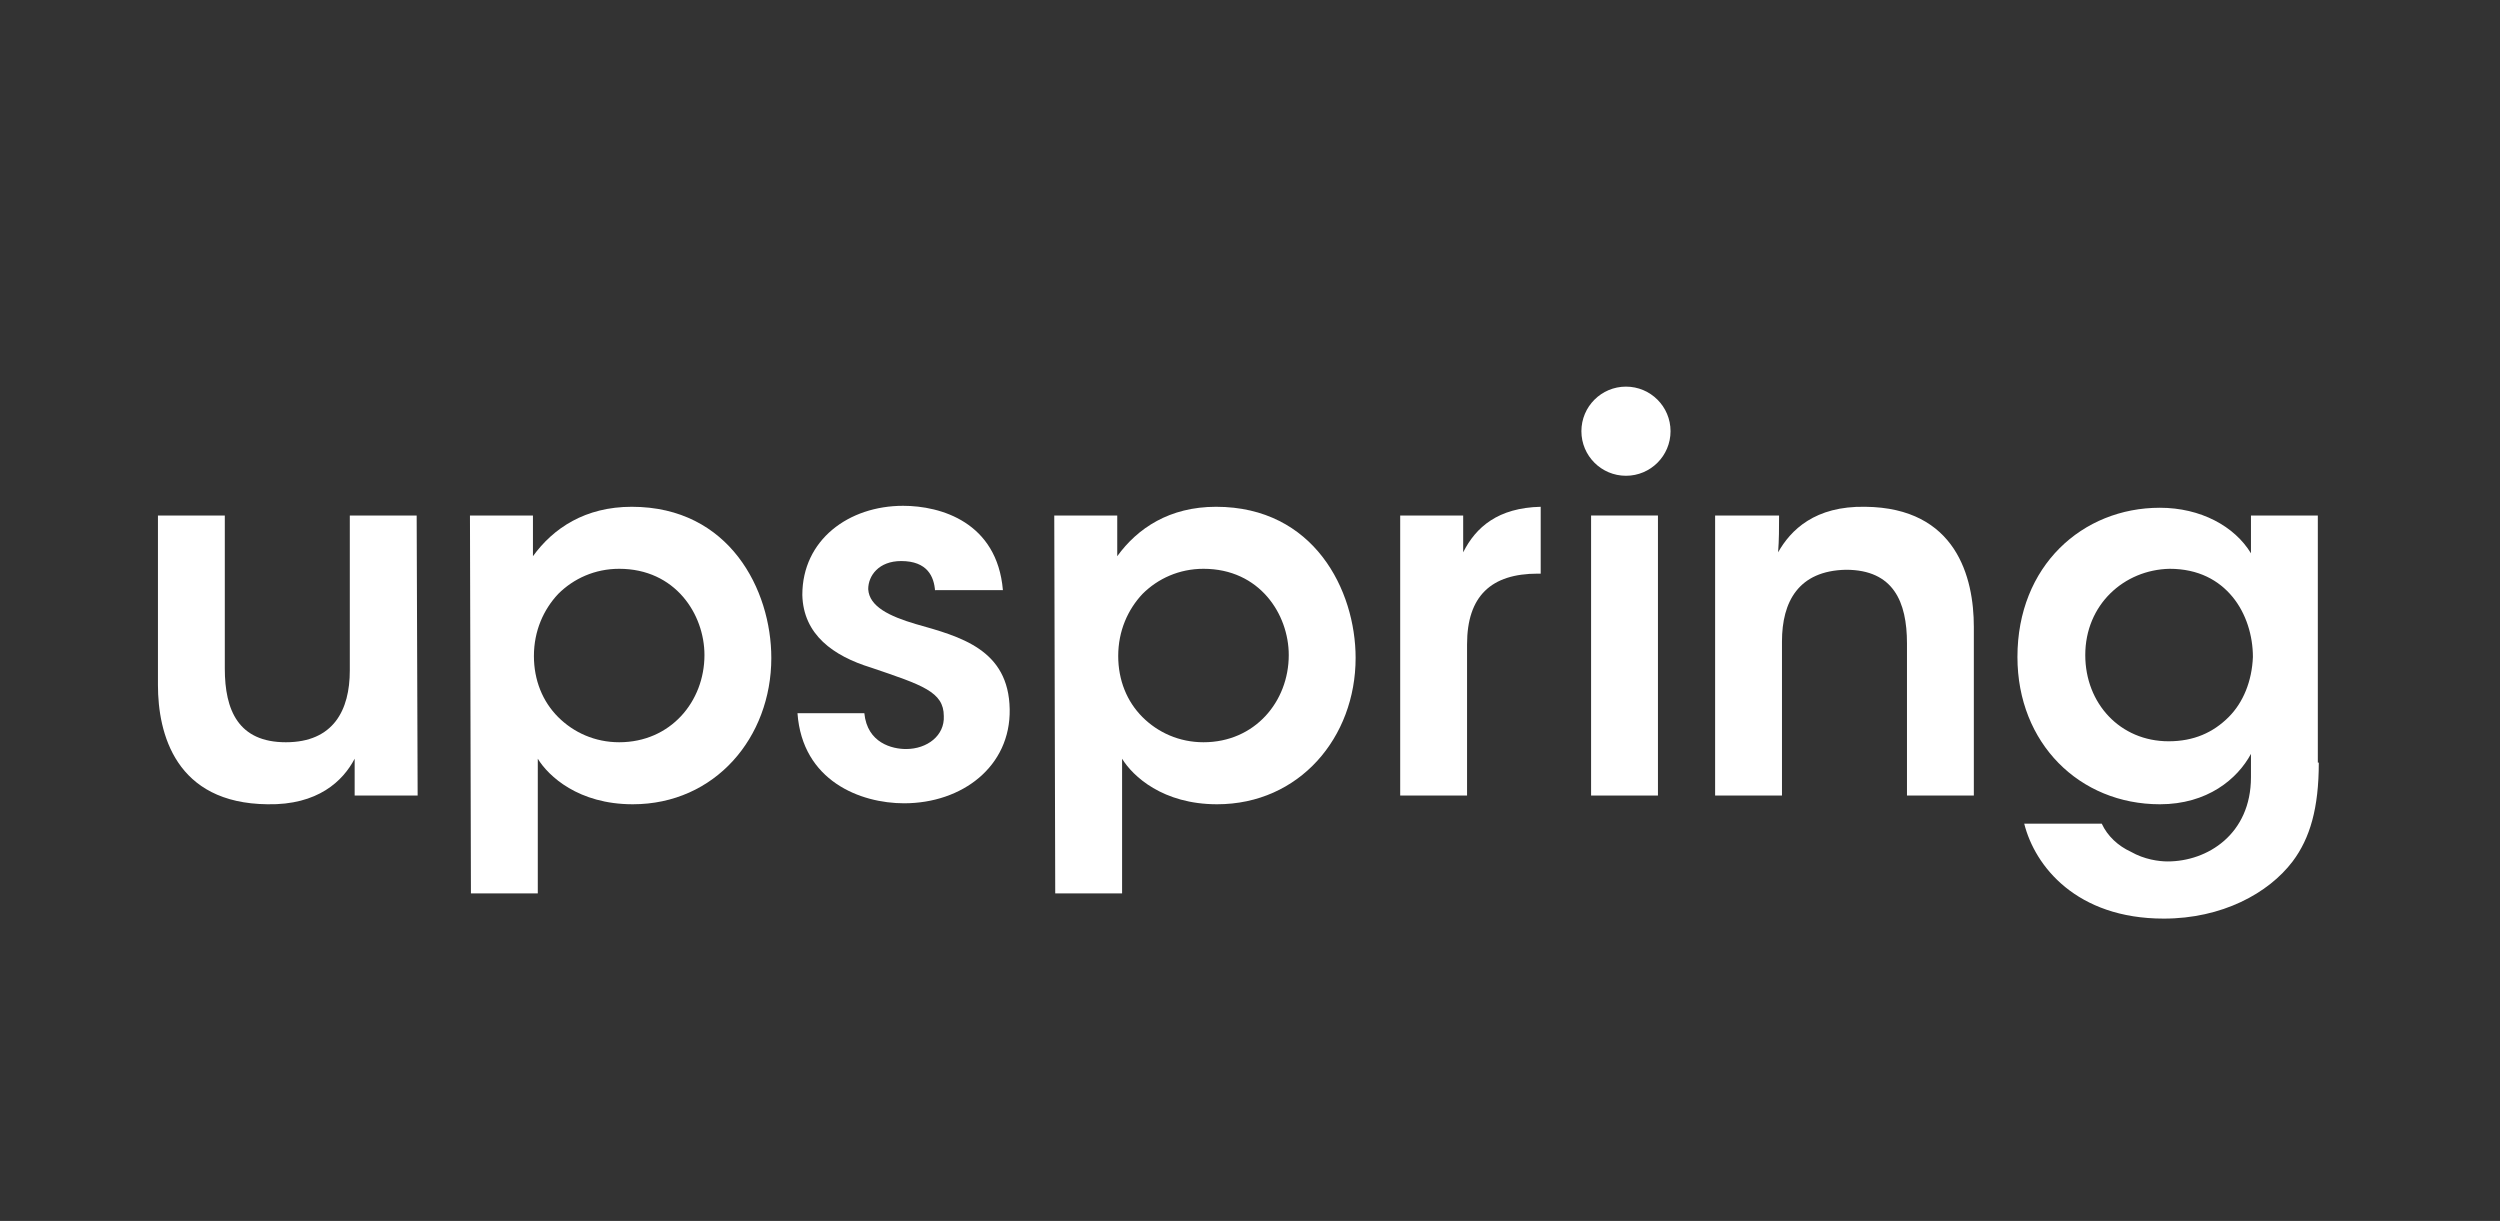
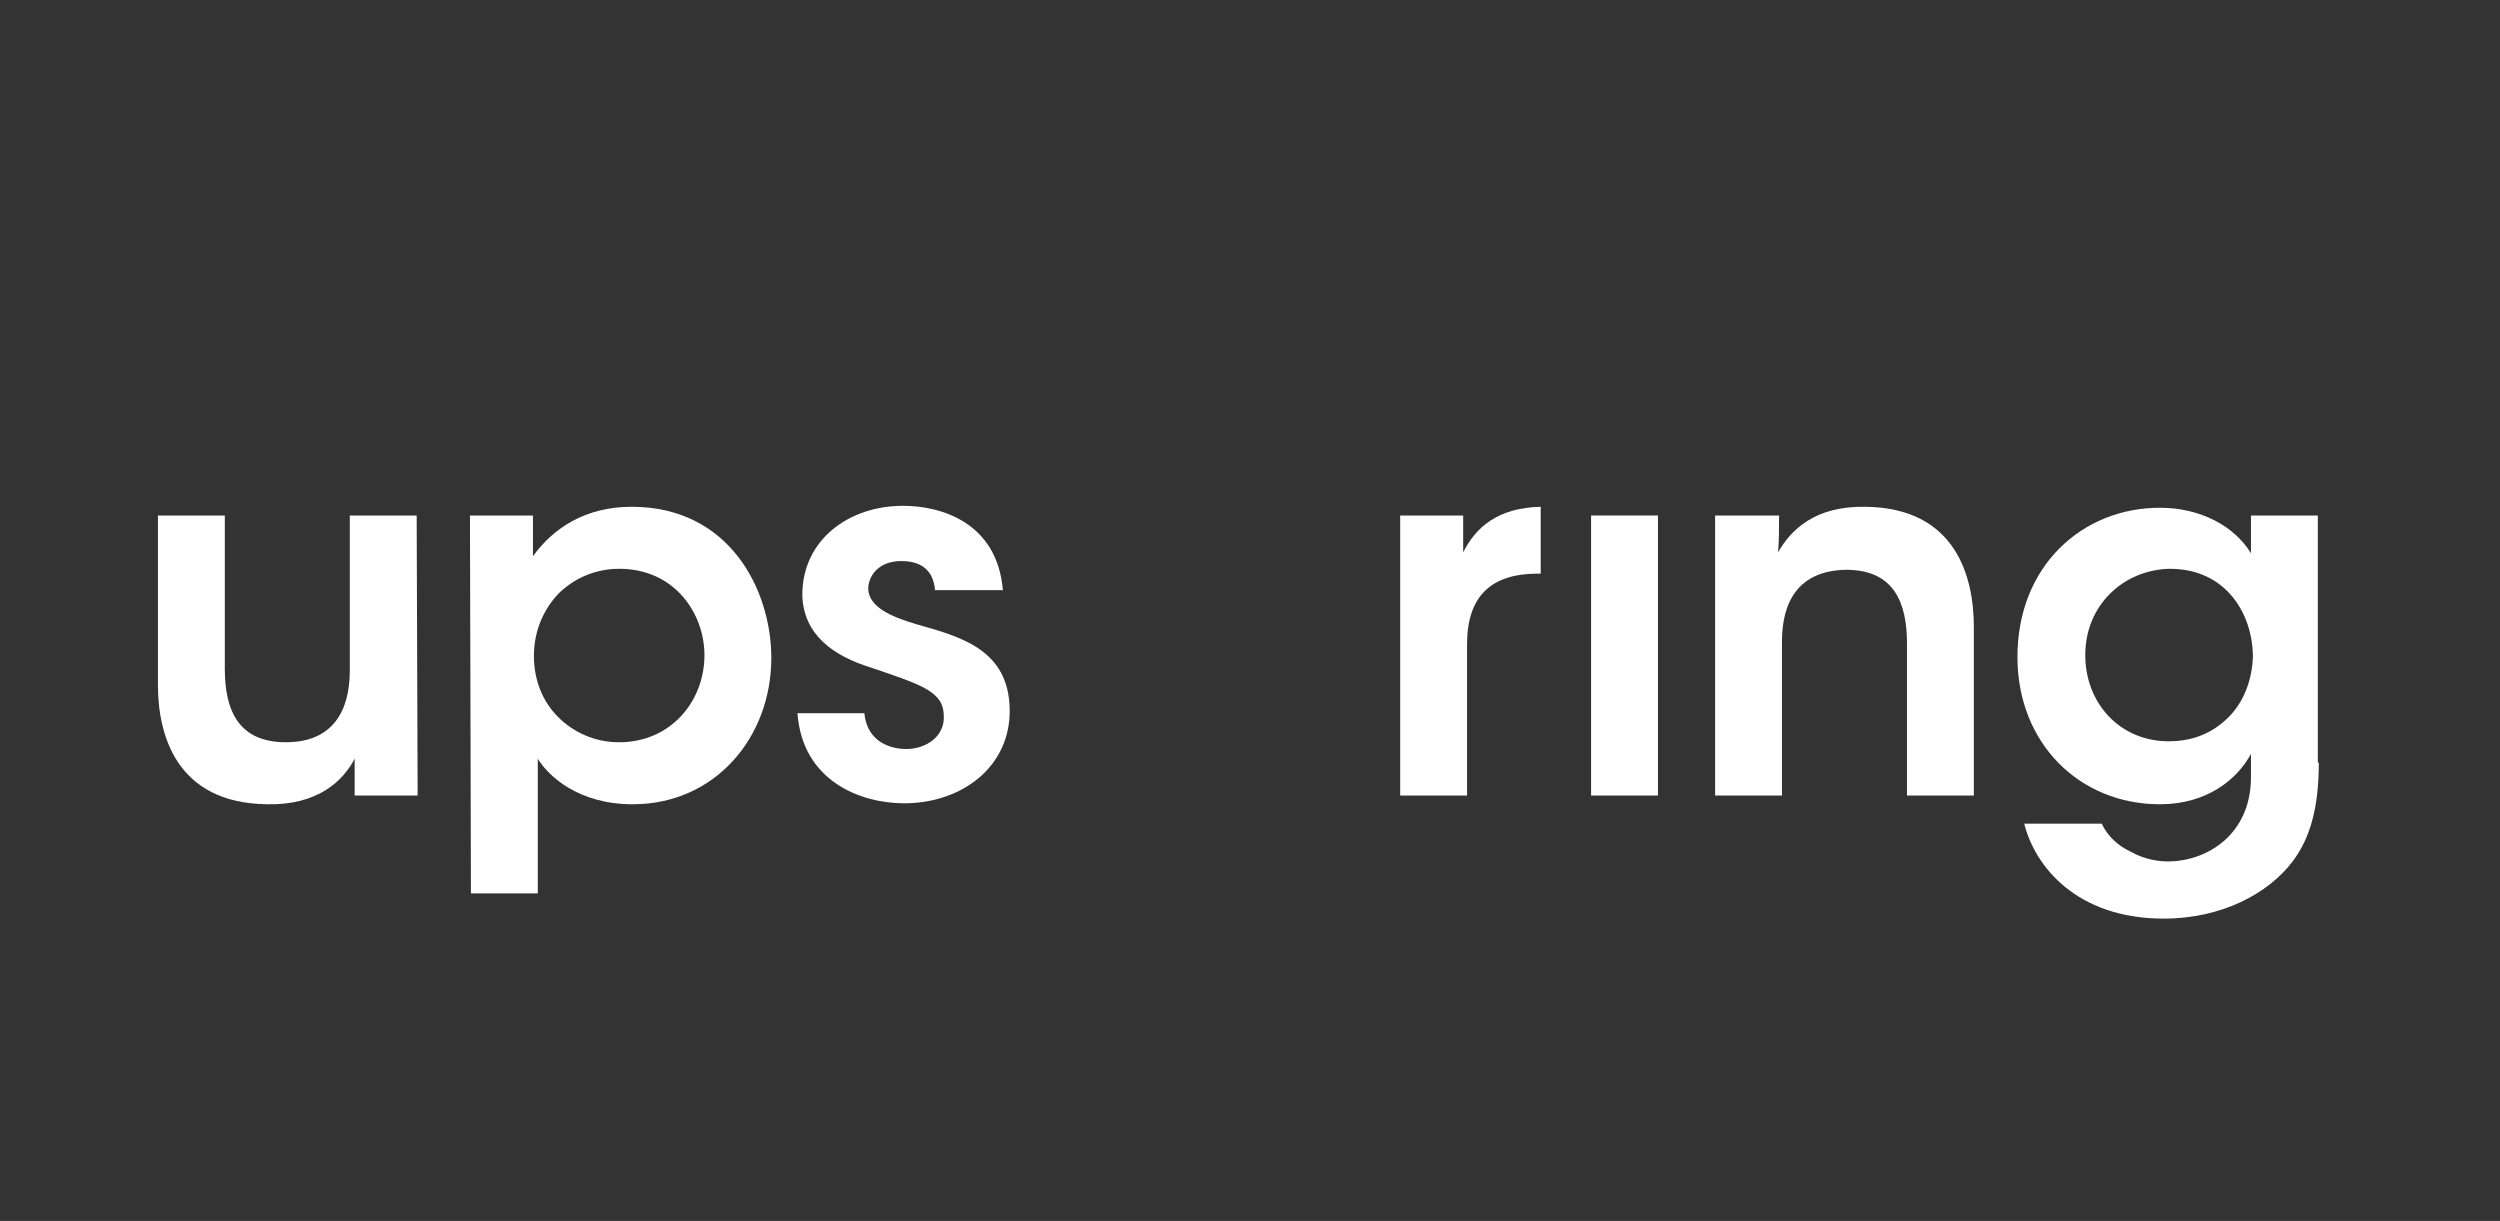
<svg xmlns="http://www.w3.org/2000/svg" version="1.1" id="Layer_21" x="0px" y="0px" viewBox="0 0 258 126" style="enable-background:new 0 0 258 126;" xml:space="preserve">
  <rect x="0" y="0" width="258" height="126" fill="#333333" stroke="none" />
  <style type="text/css">
	.st0{fill:#FFFFFF;}
</style>
  <g>
    <path class="st0" d="M43.1,82.1h-6.5v-3.8c-1.2,2.3-3.8,4.8-9,4.7c-9.5-0.1-11.3-7.3-11.3-12.3V53.2h6.9V69c0,4.3,1.4,7.6,6.3,7.6   s6.6-3.3,6.6-7.4v-16H43L43.1,82.1L43.1,82.1z" />
    <path class="st0" d="M48.5,53.2H55v4.2c2.1-2.9,5.4-5.1,10.2-5.1c10.1,0,14.4,8.6,14.4,15.6c0,8.2-5.8,15.1-14.3,15.1   c-5.6,0-8.7-2.9-9.8-4.7v3.8v10.1h-6.9L48.5,53.2L48.5,53.2z M72.7,67.6c0-4.2-3-8.9-8.8-8.9c-2.5,0-4.7,1-6.3,2.6   c-1.5,1.6-2.5,3.8-2.5,6.4c0,2.5,0.9,4.7,2.5,6.3c1.6,1.6,3.8,2.6,6.3,2.6C69.2,76.6,72.7,72.4,72.7,67.6L72.7,67.6z" />
    <path class="st0" d="M96.5,61c-0.1-1.5-0.8-3.1-3.5-3.1c-2.3,0-3.4,1.5-3.4,2.9c0.1,1.8,2.2,2.8,4.9,3.6c4.6,1.3,9.6,2.6,9.7,8.8   c0.1,5.9-4.9,9.7-10.9,9.7c-4.5,0-10.5-2.3-11-9.3h6.9c0.3,3.1,2.9,3.7,4.3,3.7c2.2,0,4-1.4,3.9-3.4c0-2.5-2.2-3.2-7.5-5   c-3.9-1.2-7-3.4-7.1-7.5c0-5.7,4.8-9.2,10.4-9.2c3.9,0,9.7,1.7,10.3,8.7h-7L96.5,61L96.5,61z" />
-     <path class="st0" d="M108.8,53.2h6.5v4.2c2.1-2.9,5.4-5.1,10.2-5.1c10.1,0,14.4,8.6,14.4,15.6c0,8.2-5.8,15.1-14.3,15.1   c-5.6,0-8.7-2.9-9.8-4.7v3.8v10.1h-6.9L108.8,53.2L108.8,53.2z M133,67.6c0-4.2-3-8.9-8.8-8.9c-2.5,0-4.7,1-6.3,2.6   c-1.5,1.6-2.5,3.8-2.5,6.4c0,2.5,0.9,4.7,2.5,6.3c1.6,1.6,3.8,2.6,6.3,2.6C129.5,76.6,133,72.4,133,67.6L133,67.6z" />
    <path class="st0" d="M144.5,53.2h6.5V57c1.3-2.6,3.6-4.6,8-4.7v6.9h-0.3c-4.8,0-7.3,2.3-7.3,7.3v15.6h-6.9V53.2z" />
    <rect x="164.2" y="53.2" class="st0" width="6.9" height="28.9" />
    <path class="st0" d="M177.1,53.2h6.5c0,1.3,0,2.5-0.1,3.8c1.3-2.3,3.8-4.8,9-4.7c9.4,0.1,11.2,7.3,11.2,12.4v17.4h-6.9V66.4   c0-4.3-1.4-7.6-6.3-7.6c-4.9,0.1-6.6,3.3-6.6,7.4v15.9H177V53.2H177.1z" />
    <path class="st0" d="M239.3,78.7c0,4.7-0.9,7.8-2.7,10.2c-2.5,3.3-7.3,5.9-13.3,5.9c-9,0-13.3-5.4-14.4-9.8h8   c0.6,1.3,1.7,2.3,3,2.9c1.4,0.8,2.9,1,3.8,1c4.1,0,8.6-2.8,8.6-8.7v-2.4c-1.4,2.6-4.5,5.2-9.4,5.2c-8.3,0-14.7-6.3-14.7-15.2   c0-9.4,6.7-15.4,14.7-15.4c4.2,0,7.7,1.9,9.4,4.7v-3.9h6.9v25.5L239.3,78.7L239.3,78.7z M215.2,67.6c0,5,3.6,8.9,8.6,8.9   c2.6,0,4.6-0.9,6.2-2.5c1.5-1.5,2.4-3.7,2.5-6.2c0-2.2-0.7-4.5-2.1-6.2s-3.5-2.9-6.5-2.9C219.2,58.8,215.2,62.4,215.2,67.6   L215.2,67.6z" />
-     <circle class="st0" cx="167.8" cy="44.5" r="4.6" />
  </g>
</svg>